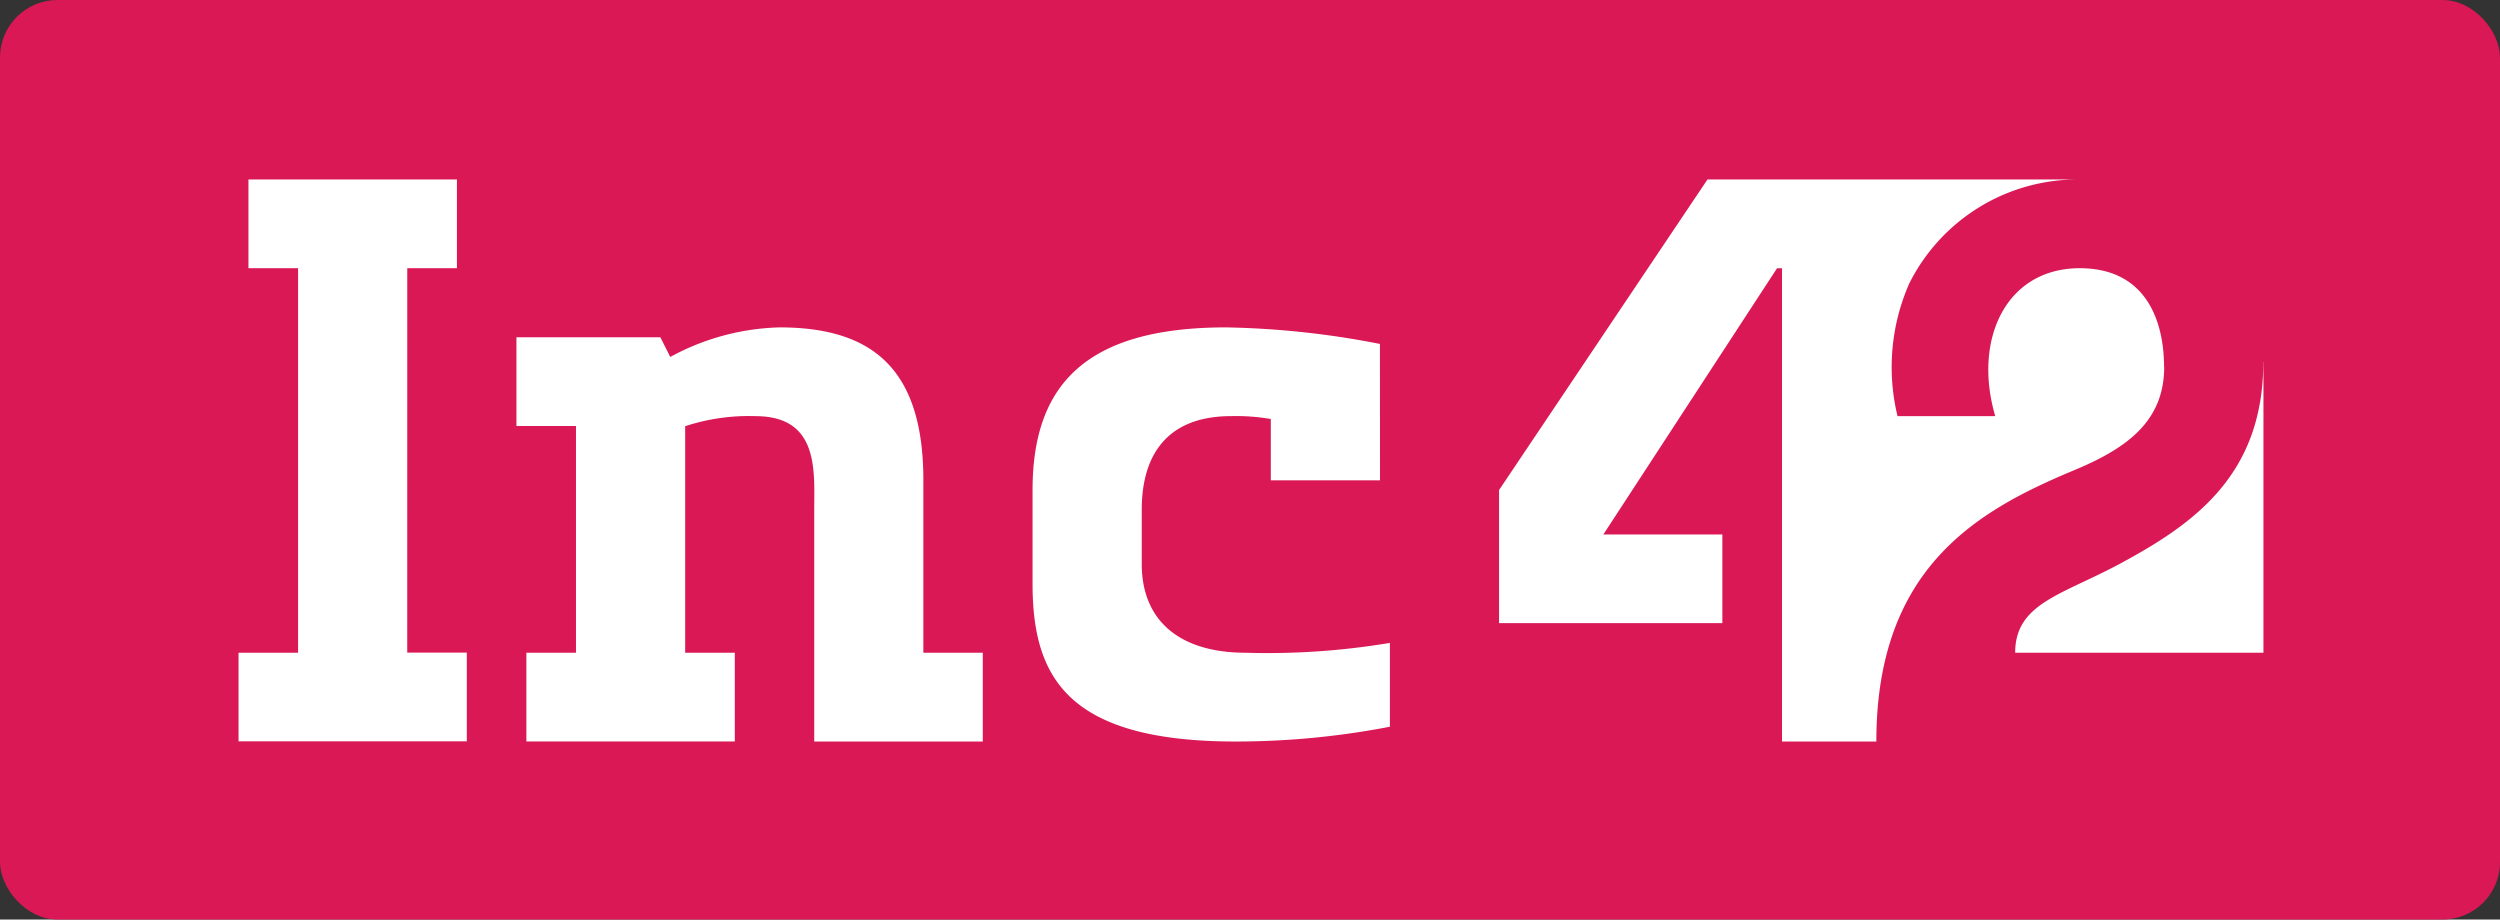
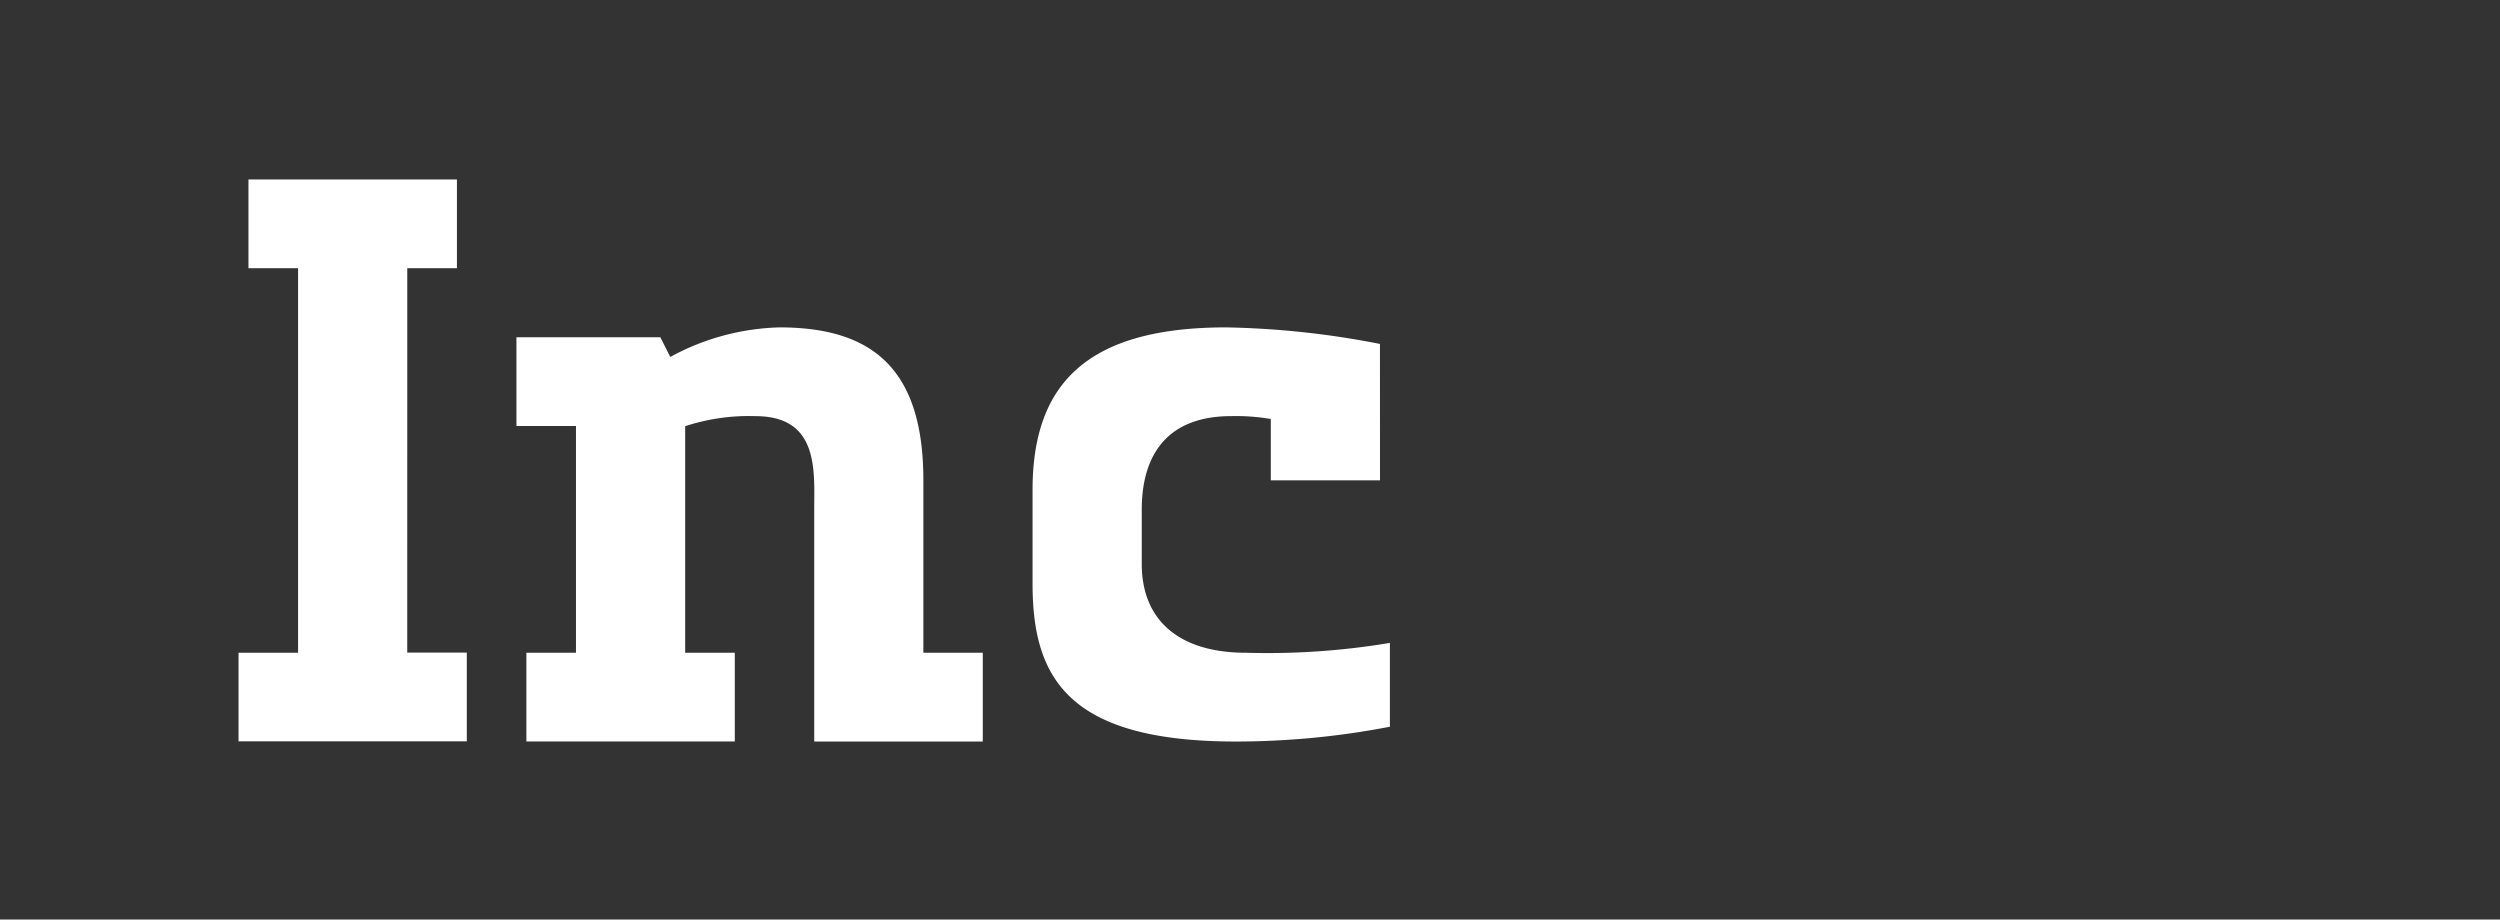
<svg xmlns="http://www.w3.org/2000/svg" width="87" height="32" viewBox="0 0 87 32">
  <rect x="0" y="0" width="87" height="32" fill="#333333" stroke="none" />
  <g id="Group_124337" data-name="Group 124337" transform="translate(-549 -3859.537)">
-     <rect id="Rectangle_10394" data-name="Rectangle 10394" width="87" height="32" rx="2" transform="translate(549 3859.537)" fill="#d91855" />
    <g id="VD-Explorations" transform="translate(557.301 3865.783)">
      <g id="Inc42-VD---Desktop-Hover-_-Sponsored-States" data-name="Inc42-VD---Desktop-Hover-&amp;-Sponsored-States">
        <g id="Group-64">
          <g id="Page-1">
            <path id="Fill-1" d="M39.721,5.723a30.356,30.356,0,0,0-5.354-.576c-4.952,0-6.735,2.059-6.735,5.662v3.26c0,3.265,1.219,5.49,7.081,5.49a28.278,28.278,0,0,0,5.354-.515V16.127a25.823,25.823,0,0,1-5.008.343c-2.323,0-3.627-1.127-3.627-3.088V11.495c0-2.074,1.032-3.26,3.109-3.26a7.164,7.164,0,0,1,1.382.1v2.135h3.8ZM23.832,10.465c0-3.879-1.776-5.318-5.008-5.318a8.375,8.375,0,0,0-3.8,1.029l-.345-.686H9.671V8.578h2.072V16.47H10.017v3.088H17.27V16.47H15.543V8.586a7.089,7.089,0,0,1,2.447-.35c2.229,0,2.044,1.933,2.044,3.267v8.056H25.9V16.47H23.832Zm-17.961,6H7.944v3.088H0V16.47H2.072V3.088H.345V0H7.6V3.088H5.872Z" transform="translate(0 0)" fill="#fff" fill-rule="evenodd" />
-             <path id="Fill-4" d="M94.912,6.519c0-1.427-.514-3.431-2.936-3.431-2.547,0-3.725,2.458-2.939,5.147h-3.4a7.225,7.225,0,0,1,.412-4.623A6.55,6.55,0,0,1,91.933,0H79.023L71.77,10.808v4.632h7.771V12.353H75.4l6.044-9.264h.173v16.47H84.9c0-6.088,3.568-8.06,6.908-9.452,1.837-.766,3.109-1.71,3.109-3.587m3.454-.172V16.47H89.731c0-1.716,1.615-2.008,3.627-3.088,2.582-1.387,5.008-3.088,5.008-7.034" transform="translate(-27.904)" fill="#fff" fill-rule="evenodd" />
          </g>
        </g>
      </g>
    </g>
  </g>
</svg>